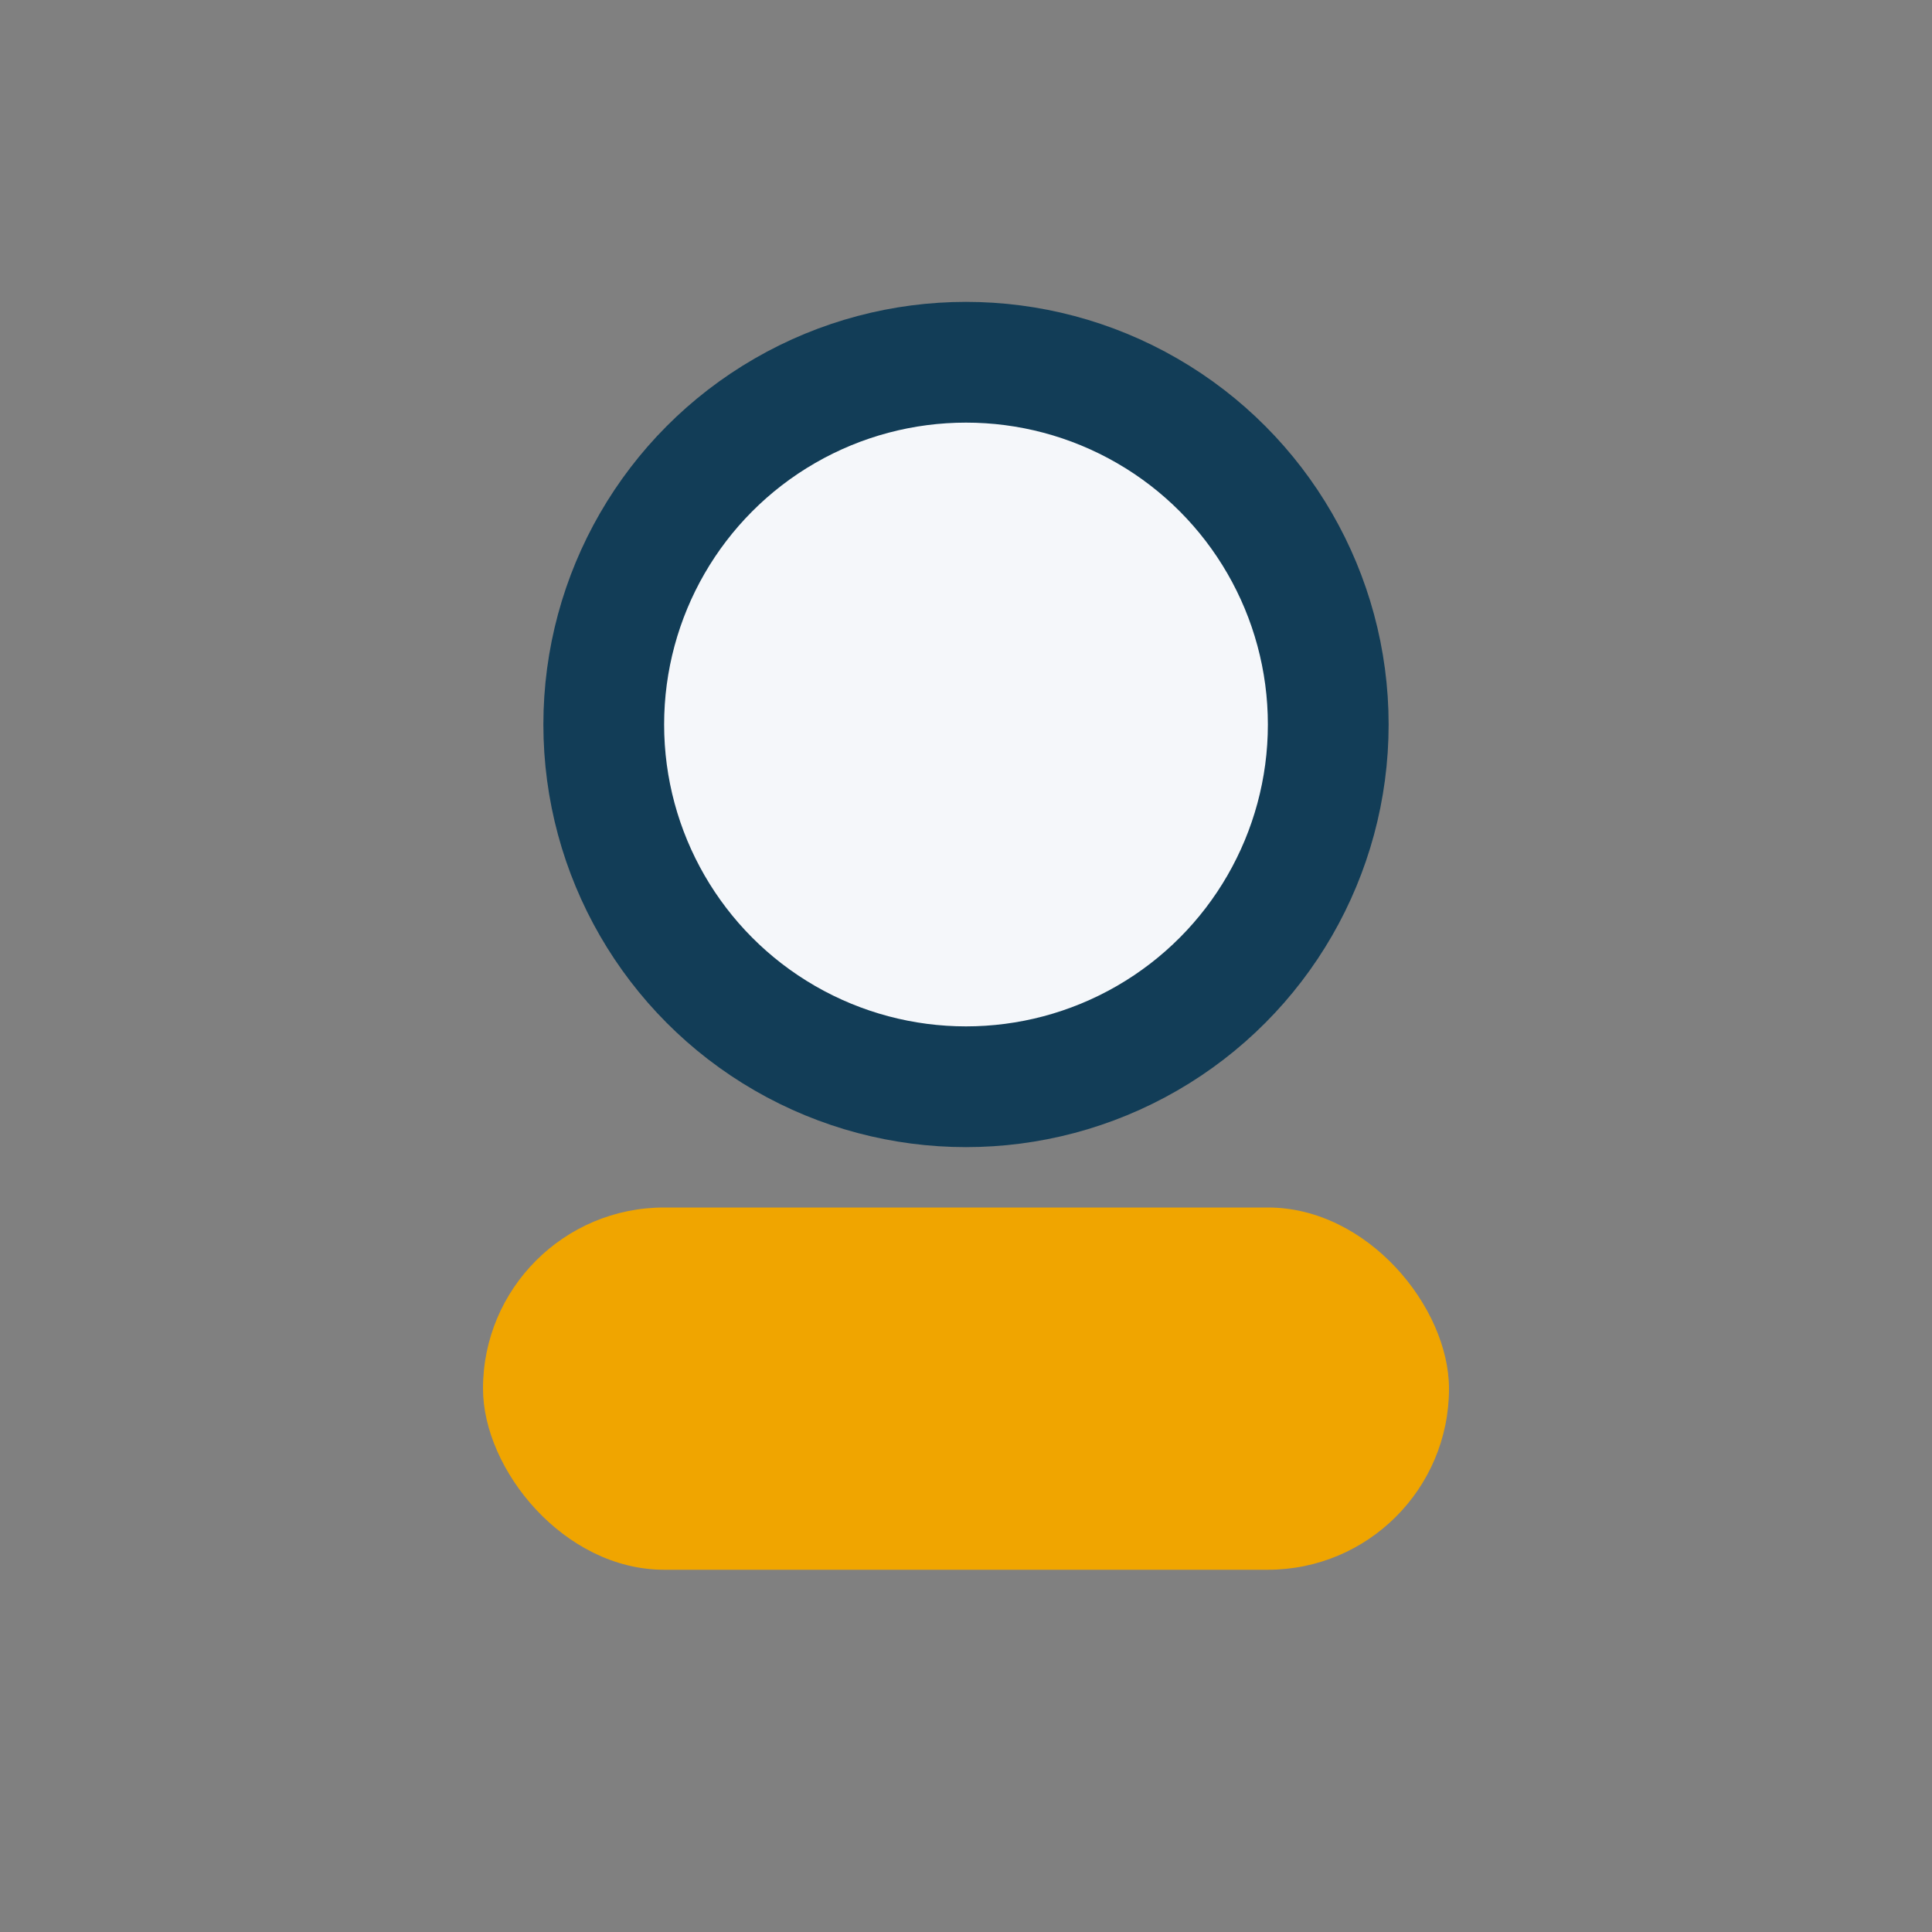
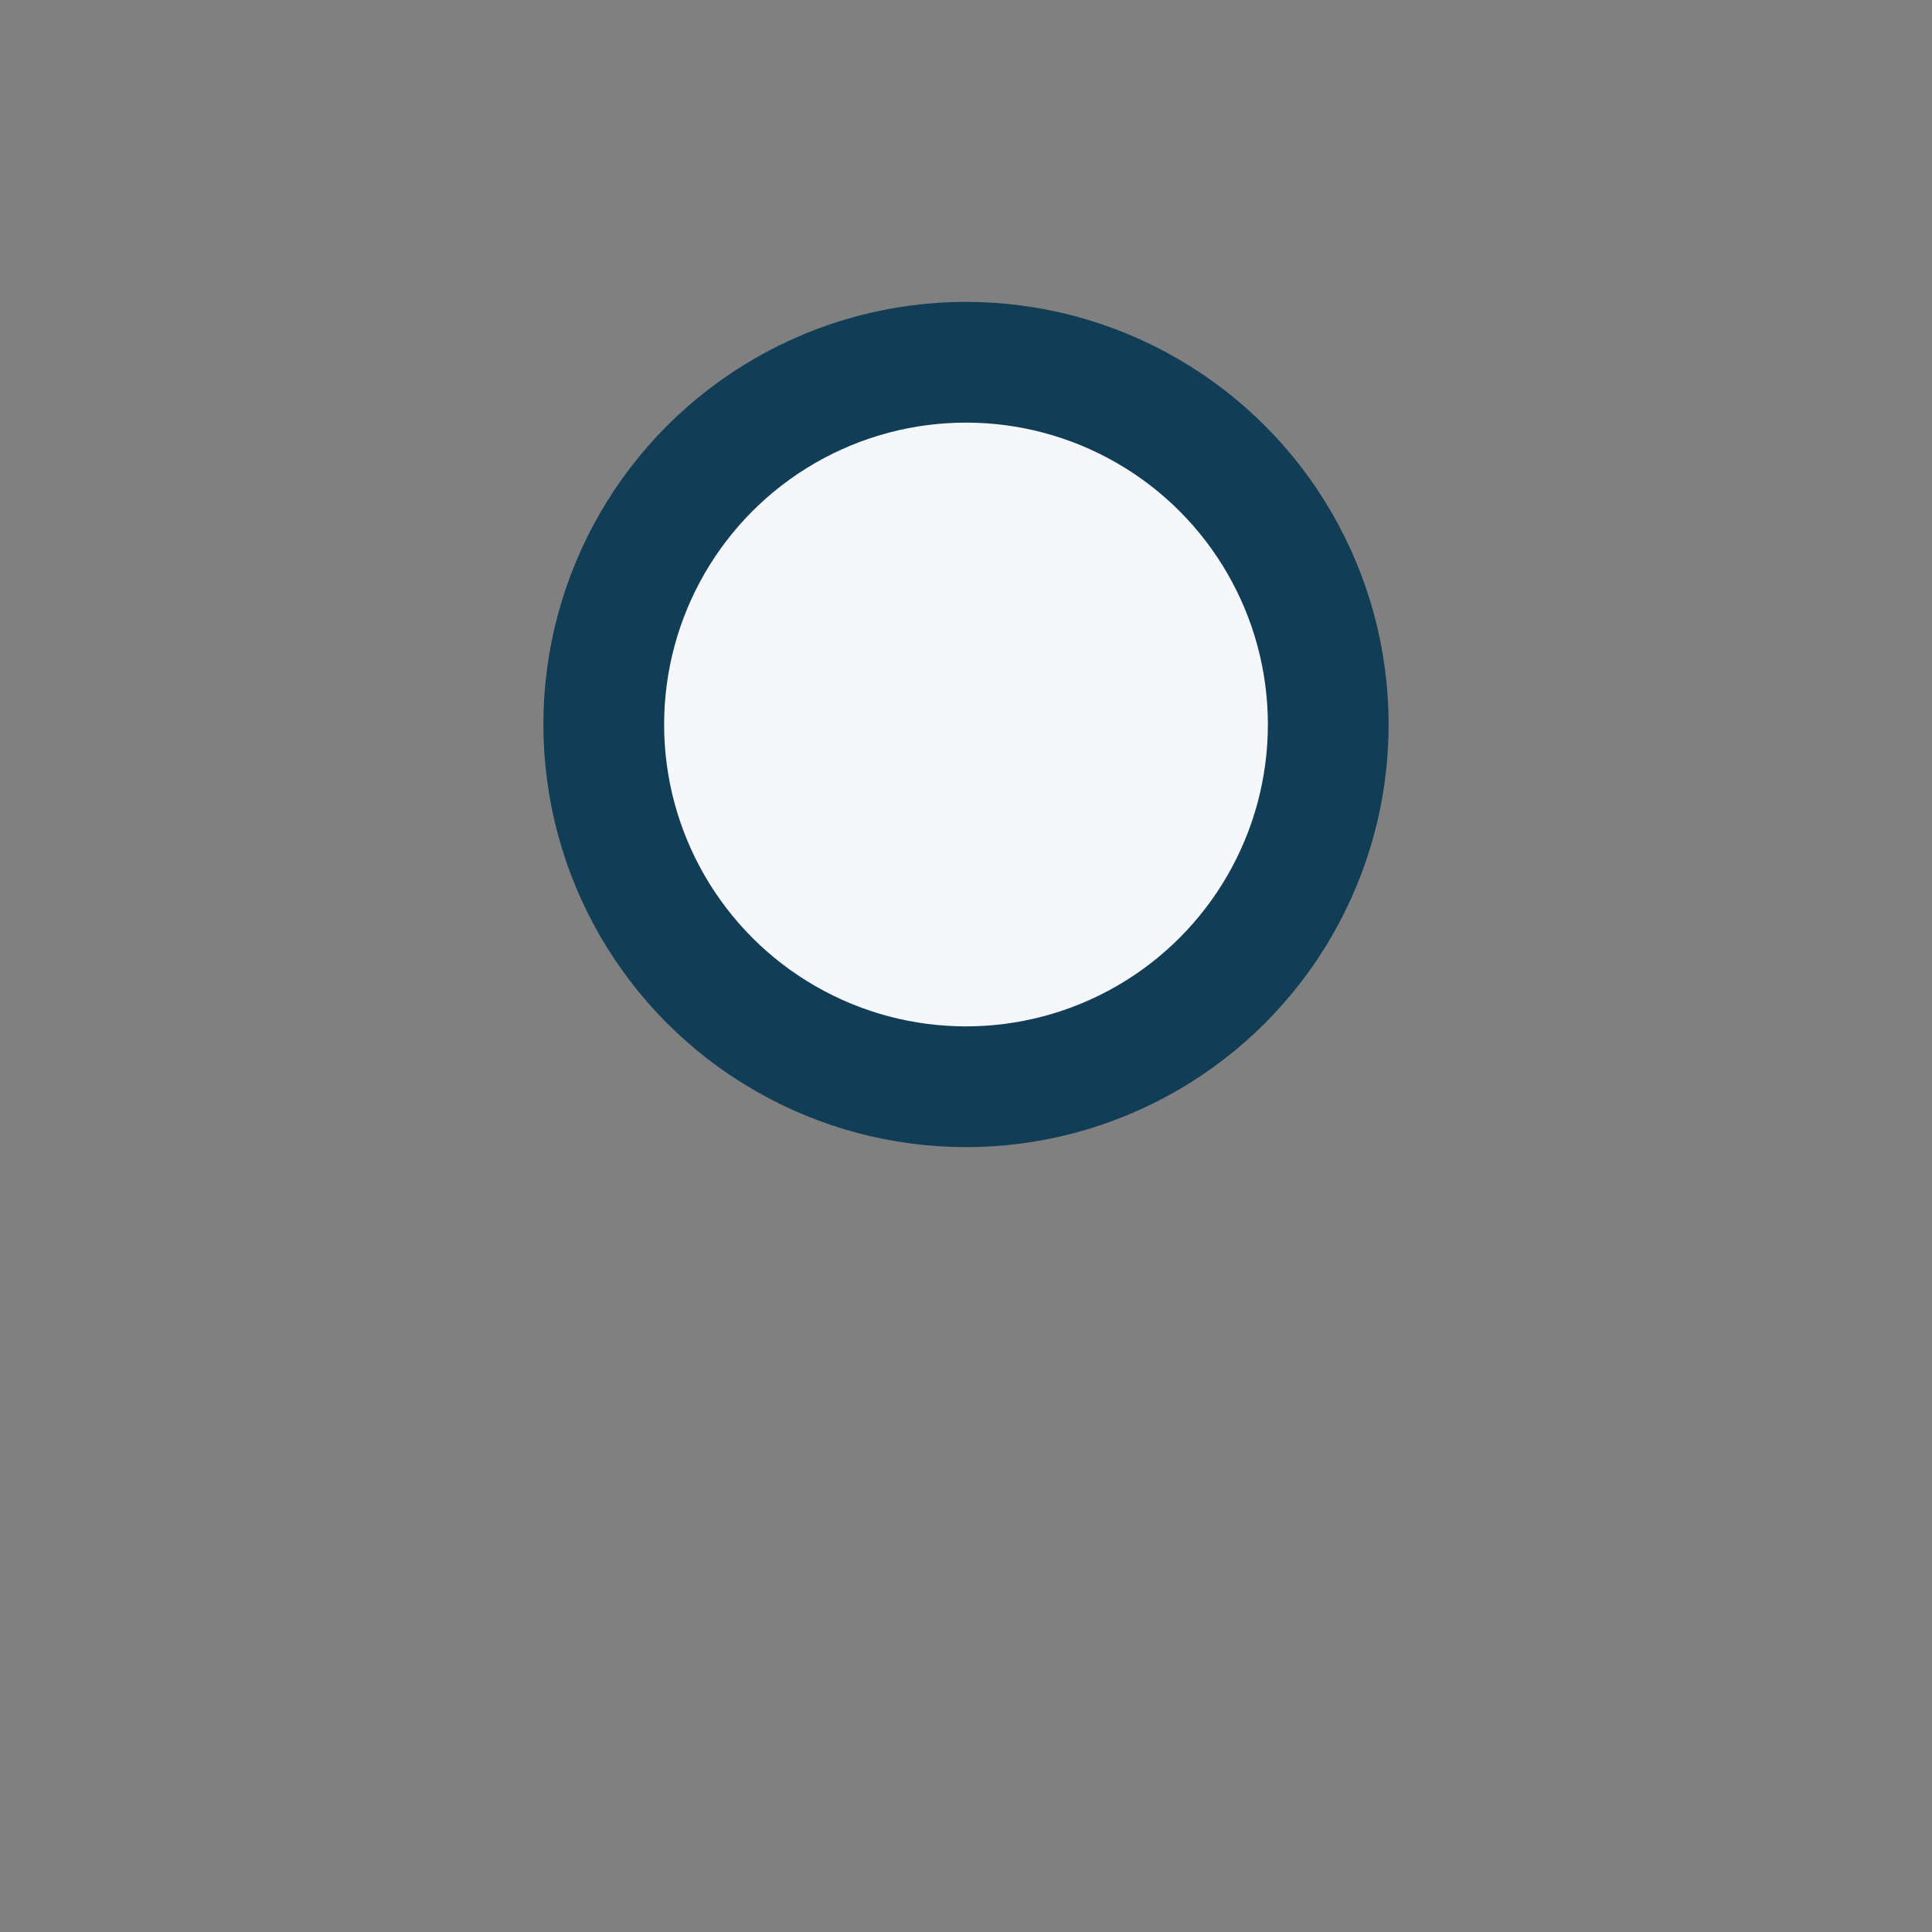
<svg xmlns="http://www.w3.org/2000/svg" width="32" height="32" viewBox="0 0 32 32">
  <rect x="0" y="0" width="32" height="32" fill="#808080" stroke="none" />
  <circle cx="16" cy="12" r="6" stroke="#123D57" stroke-width="2" fill="#F5F7FA" />
-   <rect x="8" y="20" width="16" height="6" rx="3" fill="#F0A500" />
</svg>